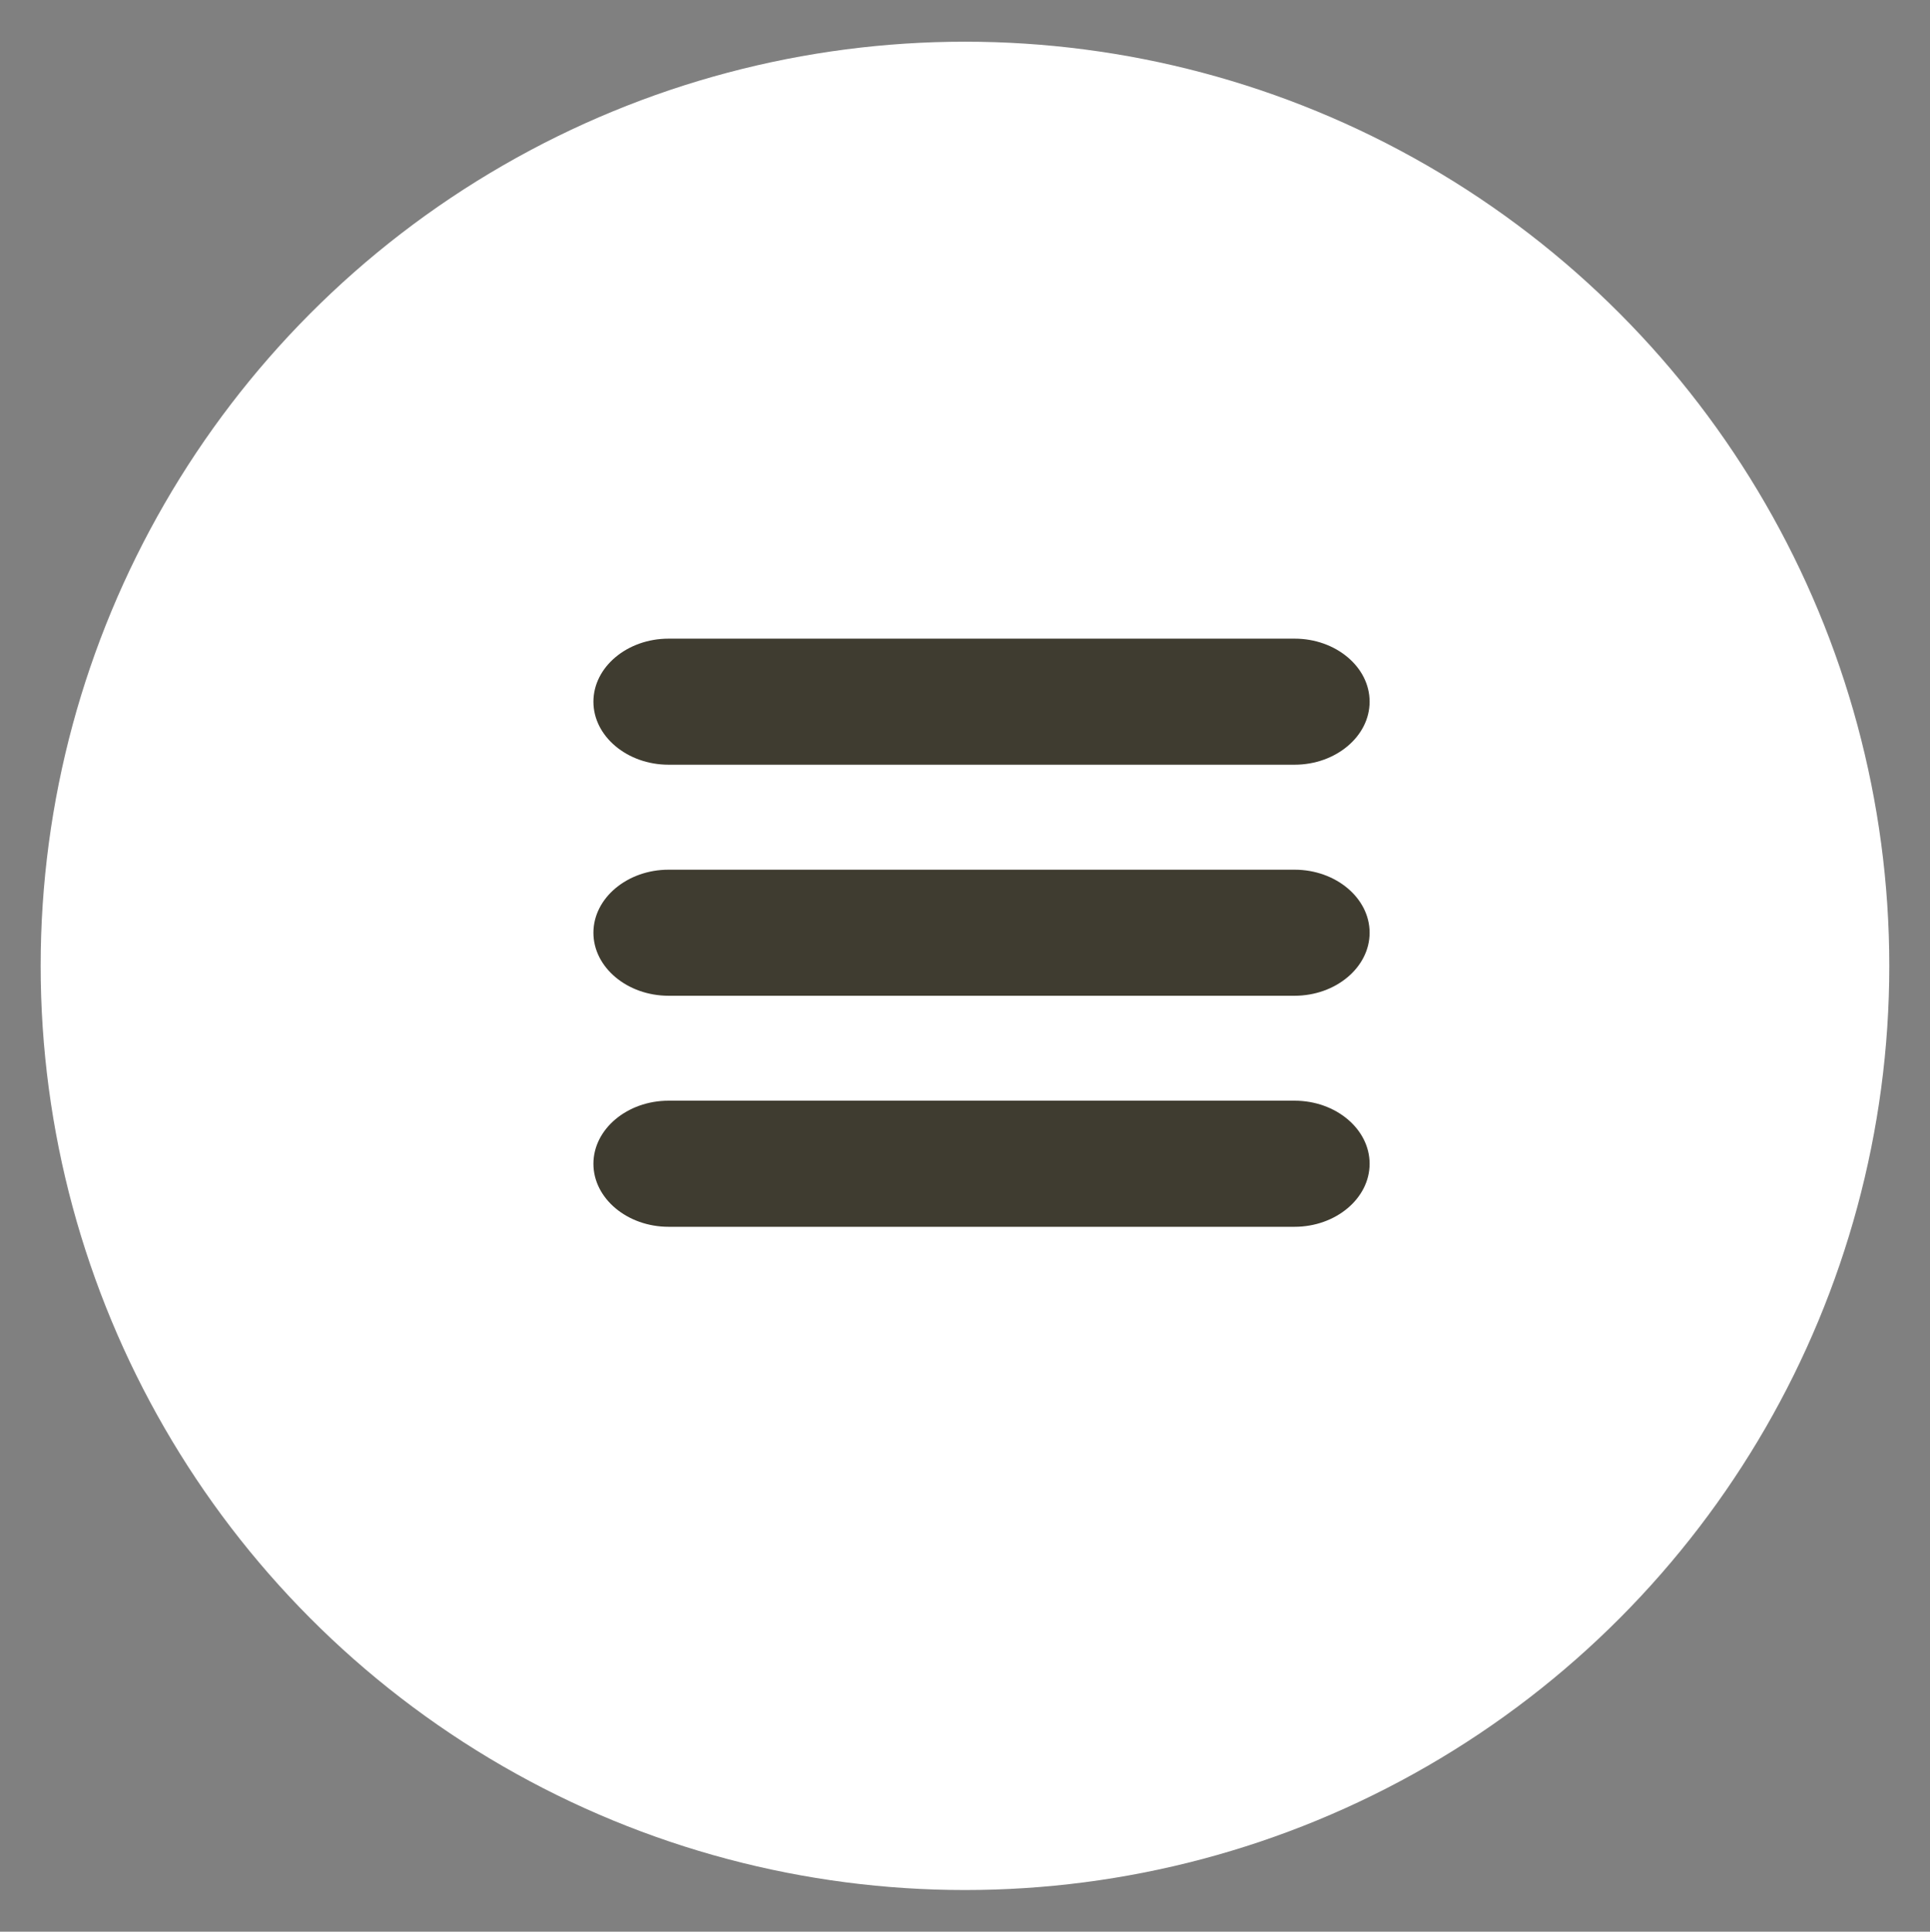
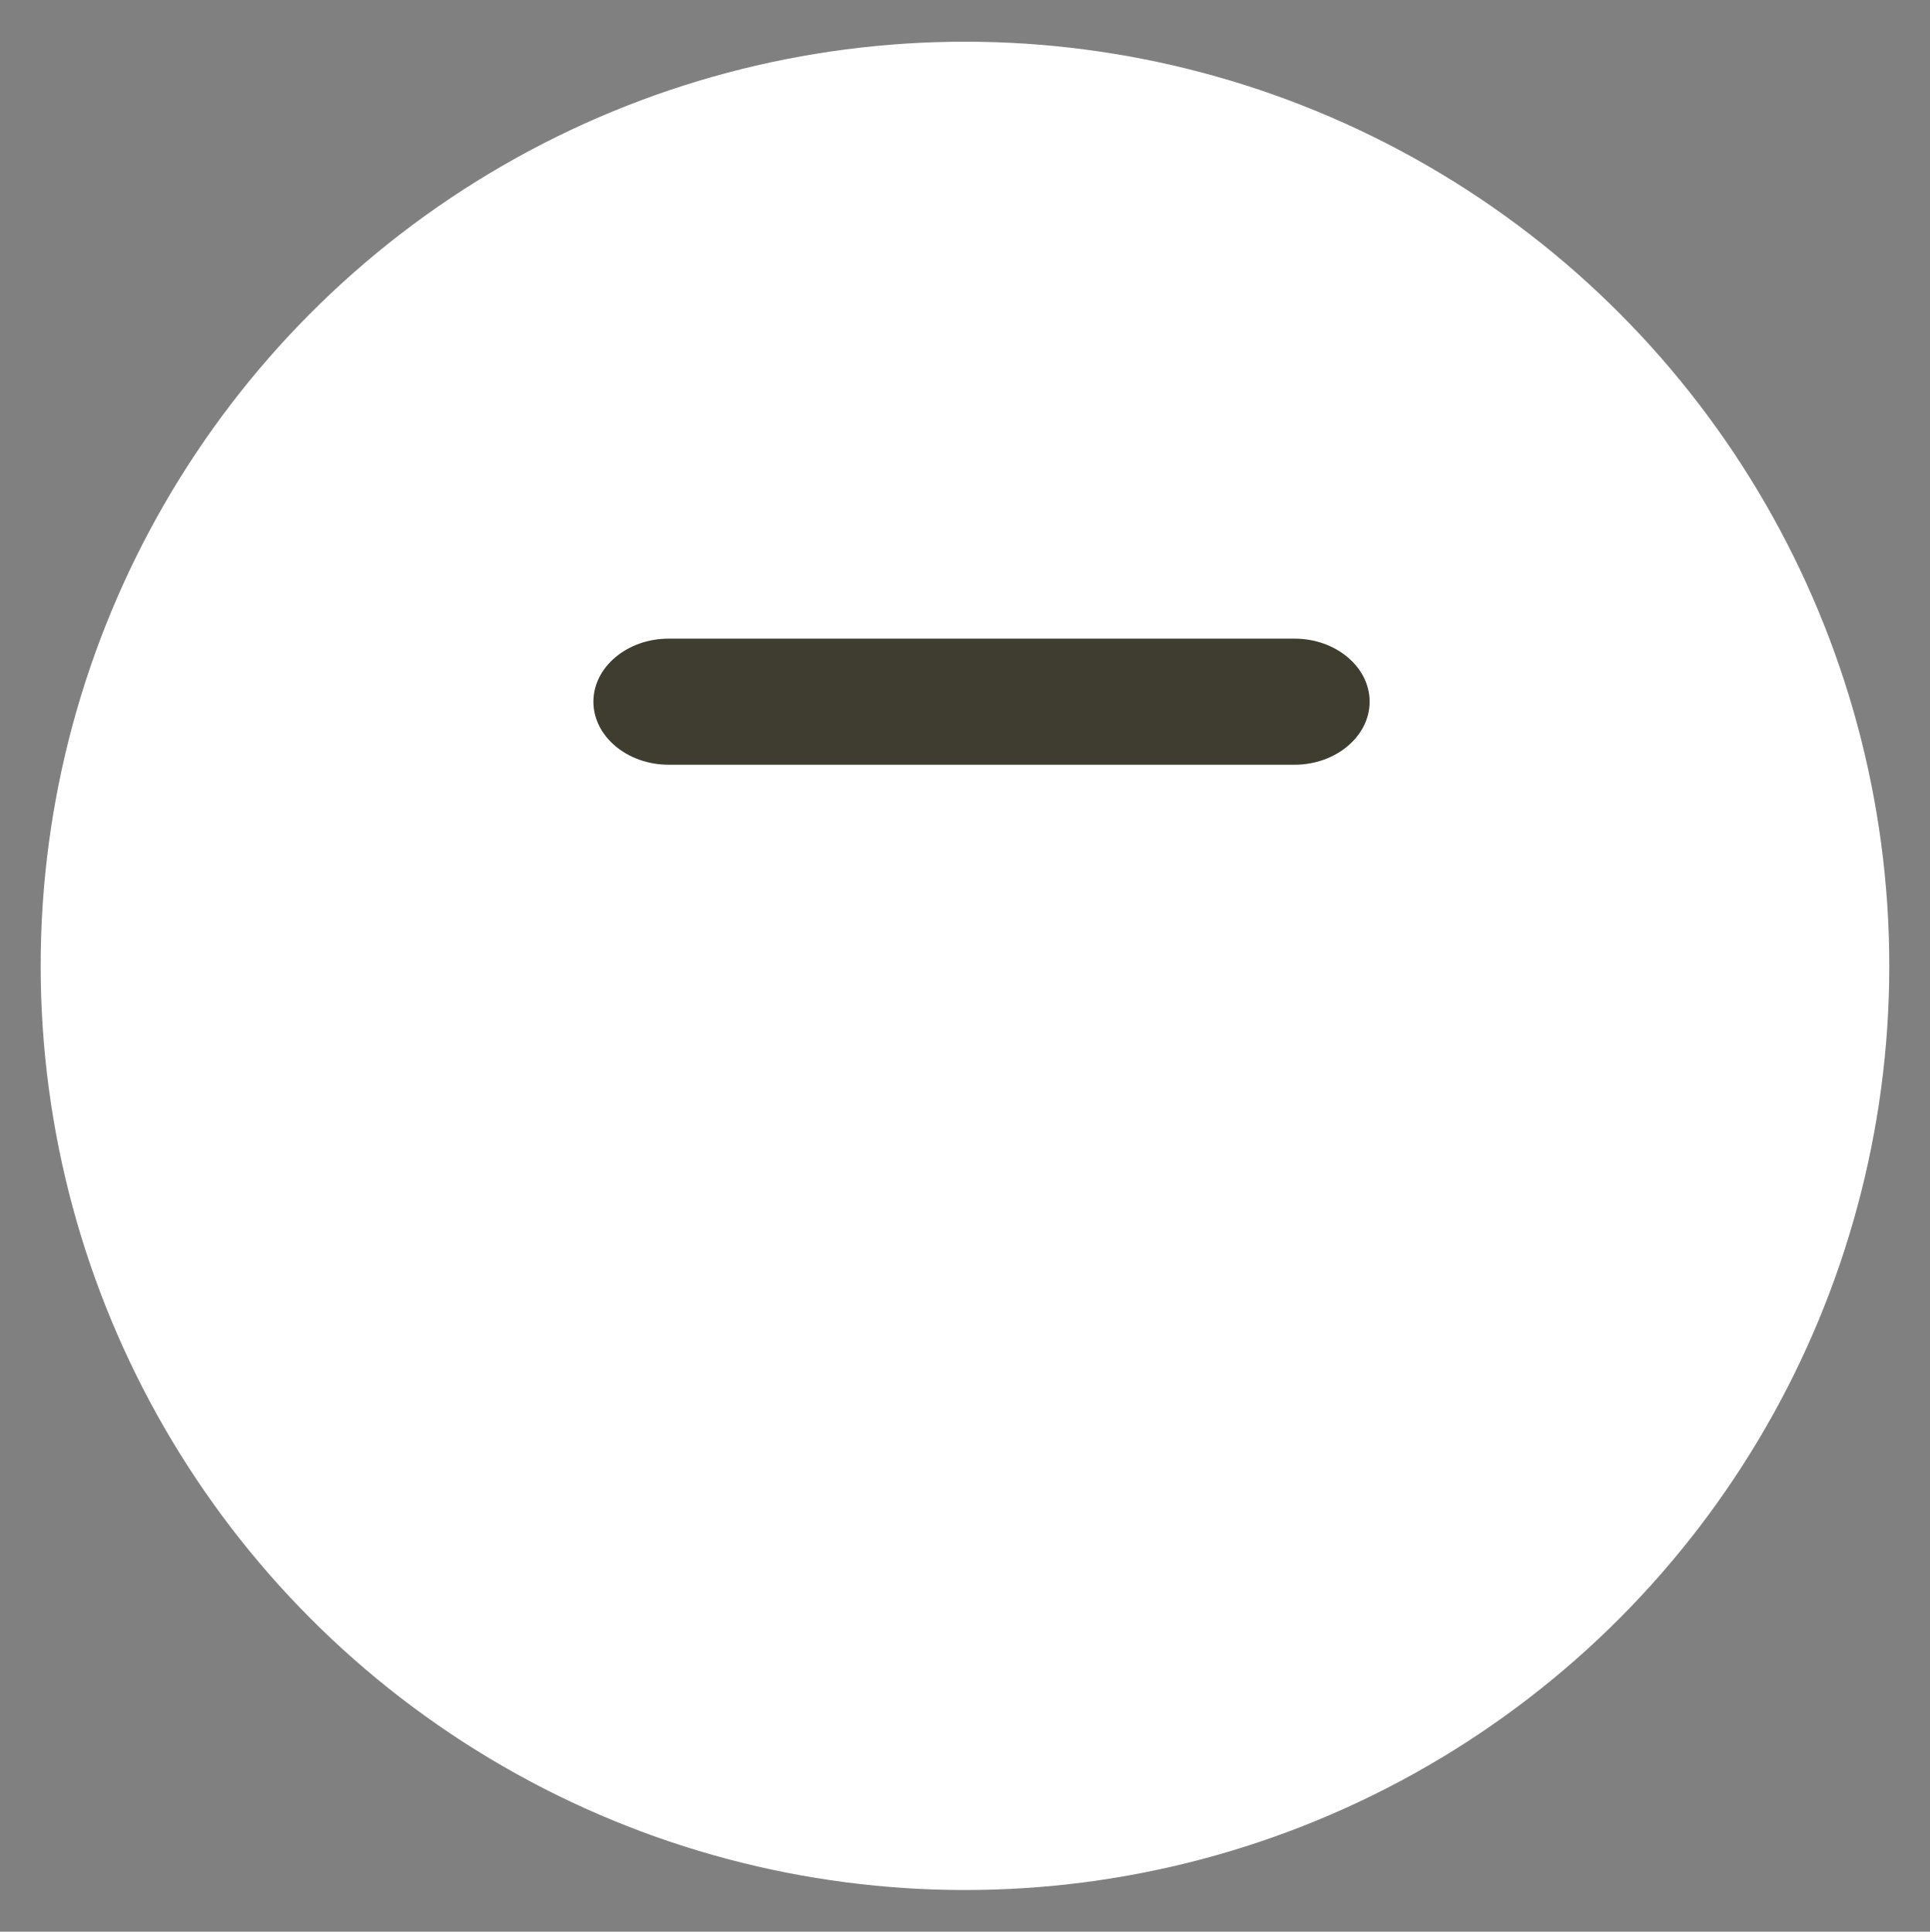
<svg xmlns="http://www.w3.org/2000/svg" version="1.1" id="Capa_1" x="0px" y="0px" width="42.479px" height="42.523px" viewBox="0 0 42.479 42.523" enable-background="new 0 0 42.479 42.523" xml:space="preserve">
  <rect x="0" y="0" width="42.479" height="42.523" fill="#808080" stroke="none" />
  <circle fill="#FFFFFF" cx="21.239" cy="21.262" r="20.344" />
  <path fill="#3F3C30" d="M28.494,14.059H14.715c-0.909,0-1.654,0.624-1.654,1.388c0,0.762,0.745,1.387,1.654,1.387h13.778  c0.907,0,1.652-0.625,1.652-1.387C30.146,14.683,29.401,14.059,28.494,14.059z" />
-   <path fill="#3F3C30" d="M28.494,19.145H14.715c-0.909,0-1.654,0.625-1.654,1.388c0,0.762,0.745,1.387,1.654,1.387h13.778  c0.907,0,1.652-0.625,1.652-1.387C30.146,19.77,29.401,19.145,28.494,19.145z" />
-   <path fill="#3F3C30" d="M28.494,24.23H14.715c-0.909,0-1.654,0.625-1.654,1.389c0,0.762,0.745,1.387,1.654,1.387h13.778  c0.907,0,1.652-0.625,1.652-1.387C30.146,24.855,29.401,24.23,28.494,24.23z" />
-   <rect x="-8.25" y="4.168" fill="#FFFFFF" width="0.625" height="7.75" />
  <g id="chevron-right_1_">
-     <polygon fill="#3F3C30" points="94.615,8.84 92.742,6.966 86.583,13.123 80.425,6.966 78.553,8.84 86.583,16.87  " />
-   </g>
+     </g>
</svg>